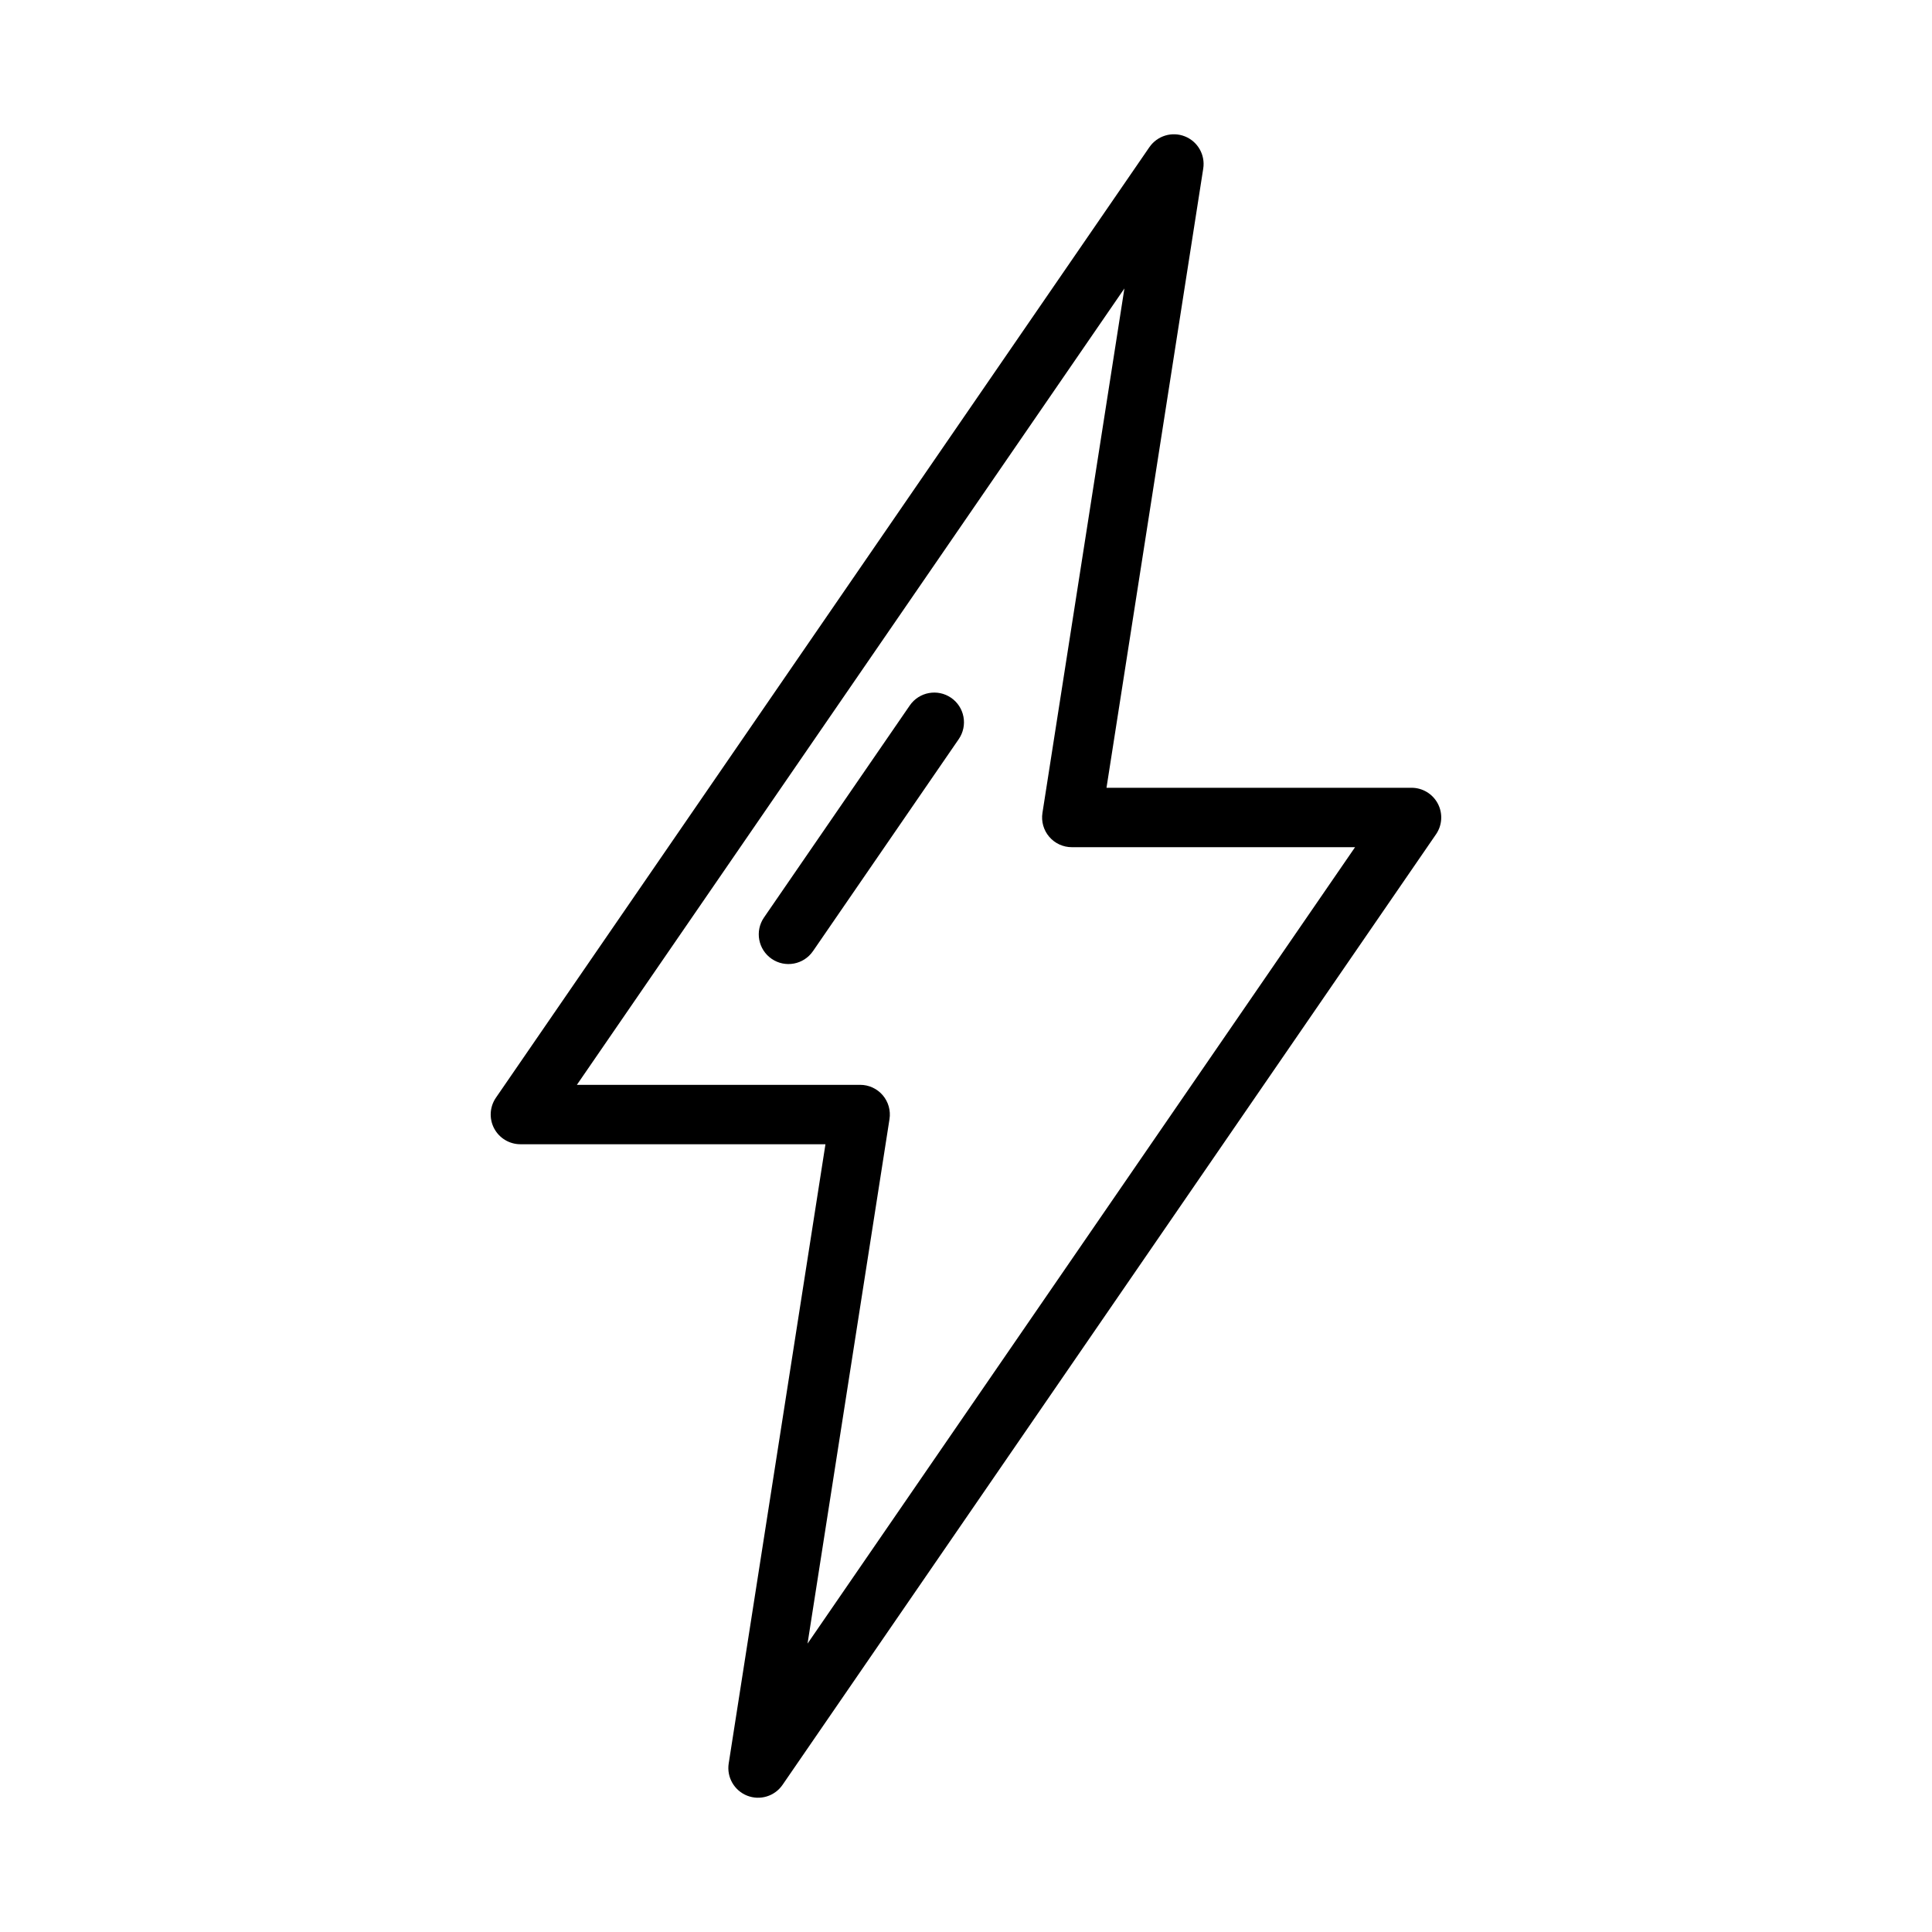
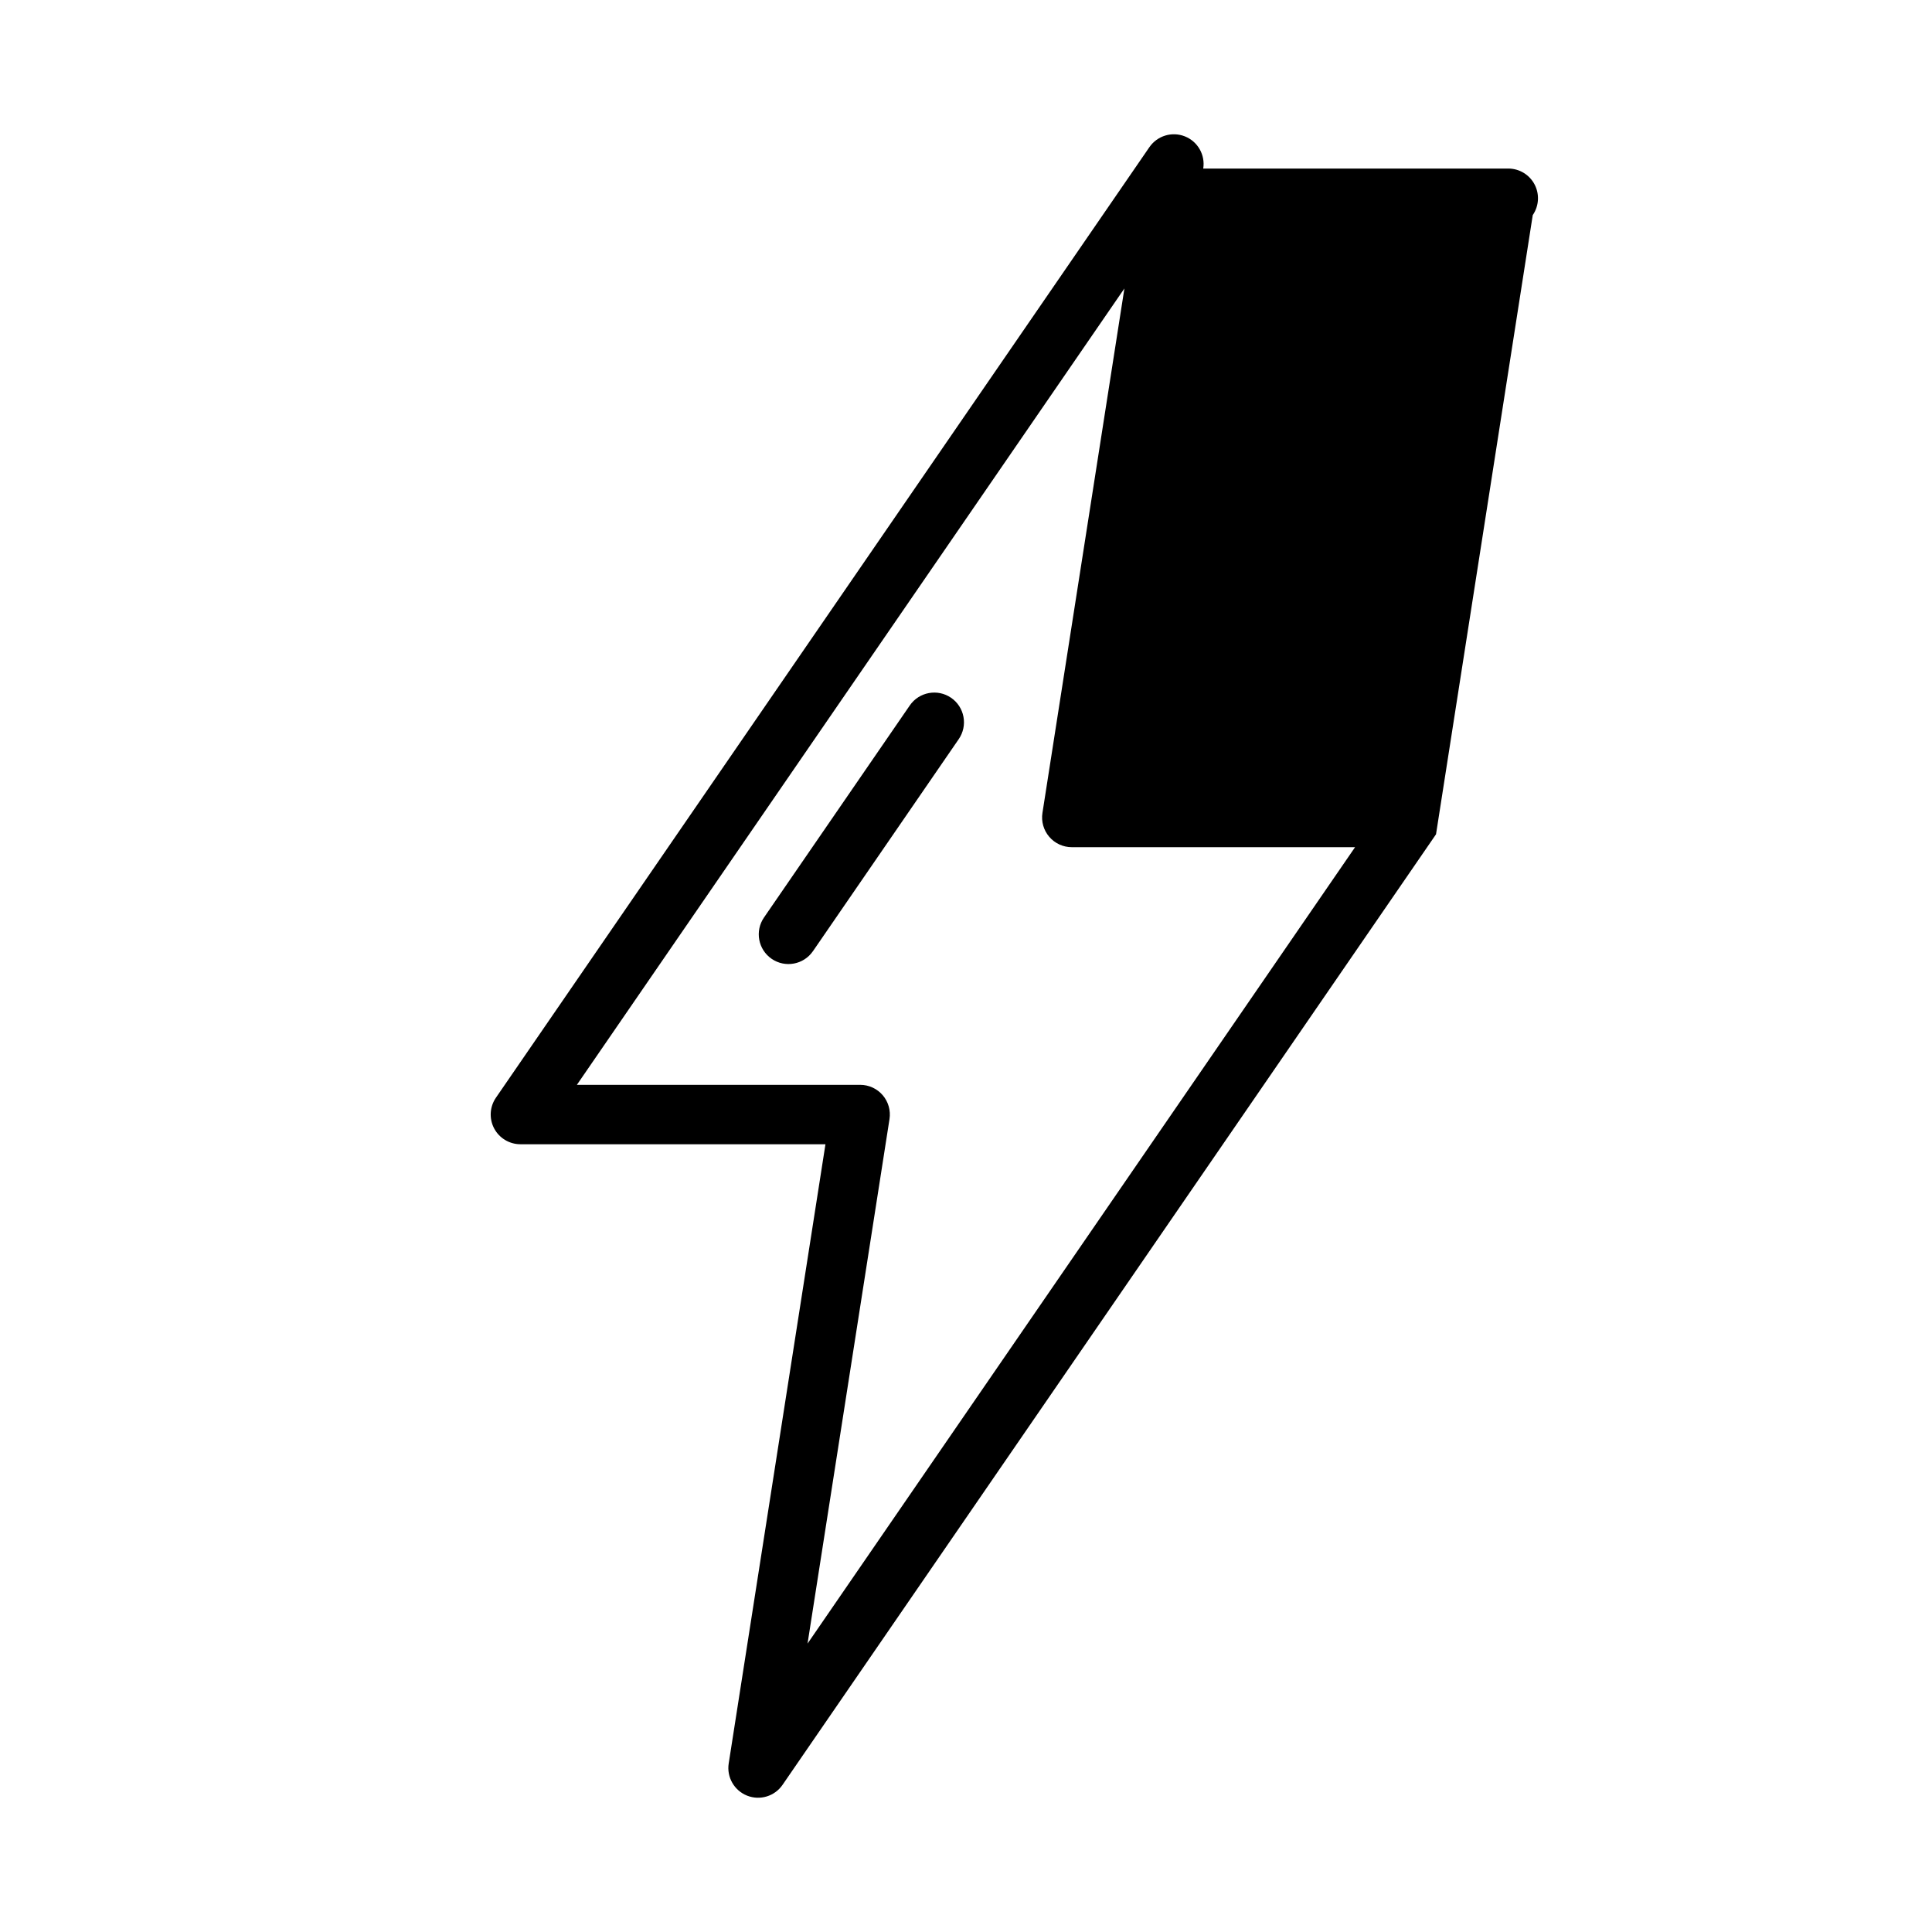
<svg xmlns="http://www.w3.org/2000/svg" fill="#000000" width="800px" height="800px" version="1.1" viewBox="144 144 512 512">
-   <path d="m396.05 328.92c1.723 1.184 2.902 3 3.281 5.055 0.383 2.055-0.07 4.172-1.25 5.894l-38.637 56.199h-0.004c-2.461 3.582-7.363 4.492-10.945 2.031-3.586-2.465-4.492-7.363-2.031-10.949l38.637-56.199c2.465-3.582 7.363-4.488 10.949-2.031zm128.51 36.176-173.18 251.91c-2.082 3.027-5.981 4.215-9.395 2.856-3.414-1.359-5.438-4.898-4.871-8.527l25.641-164.1h-80.84c-2.922 0-5.606-1.621-6.969-4.207-1.359-2.586-1.176-5.715 0.48-8.125l173.18-251.91v0.004c2.082-3.027 5.984-4.211 9.398-2.856 3.414 1.359 5.434 4.898 4.867 8.527l-25.637 164.1h80.836c2.926 0 5.606 1.621 6.969 4.207 1.359 2.586 1.176 5.715-0.48 8.125zm-21.453 3.418h-75.07c-2.301 0-4.484-1.004-5.981-2.754-1.496-1.746-2.152-4.062-1.797-6.336l21.719-138.98-145.1 211.05h75.074-0.004c2.301-0.004 4.488 1.004 5.984 2.75 1.492 1.75 2.148 4.062 1.793 6.336l-21.719 138.99z" />
+   <path d="m396.05 328.92c1.723 1.184 2.902 3 3.281 5.055 0.383 2.055-0.07 4.172-1.25 5.894l-38.637 56.199h-0.004c-2.461 3.582-7.363 4.492-10.945 2.031-3.586-2.465-4.492-7.363-2.031-10.949l38.637-56.199c2.465-3.582 7.363-4.488 10.949-2.031zm128.51 36.176-173.18 251.91c-2.082 3.027-5.981 4.215-9.395 2.856-3.414-1.359-5.438-4.898-4.871-8.527l25.641-164.1h-80.84c-2.922 0-5.606-1.621-6.969-4.207-1.359-2.586-1.176-5.715 0.48-8.125l173.18-251.91v0.004c2.082-3.027 5.984-4.211 9.398-2.856 3.414 1.359 5.434 4.898 4.867 8.527h80.836c2.926 0 5.606 1.621 6.969 4.207 1.359 2.586 1.176 5.715-0.48 8.125zm-21.453 3.418h-75.07c-2.301 0-4.484-1.004-5.981-2.754-1.496-1.746-2.152-4.062-1.797-6.336l21.719-138.98-145.1 211.05h75.074-0.004c2.301-0.004 4.488 1.004 5.984 2.75 1.492 1.75 2.148 4.062 1.793 6.336l-21.719 138.99z" />
</svg>